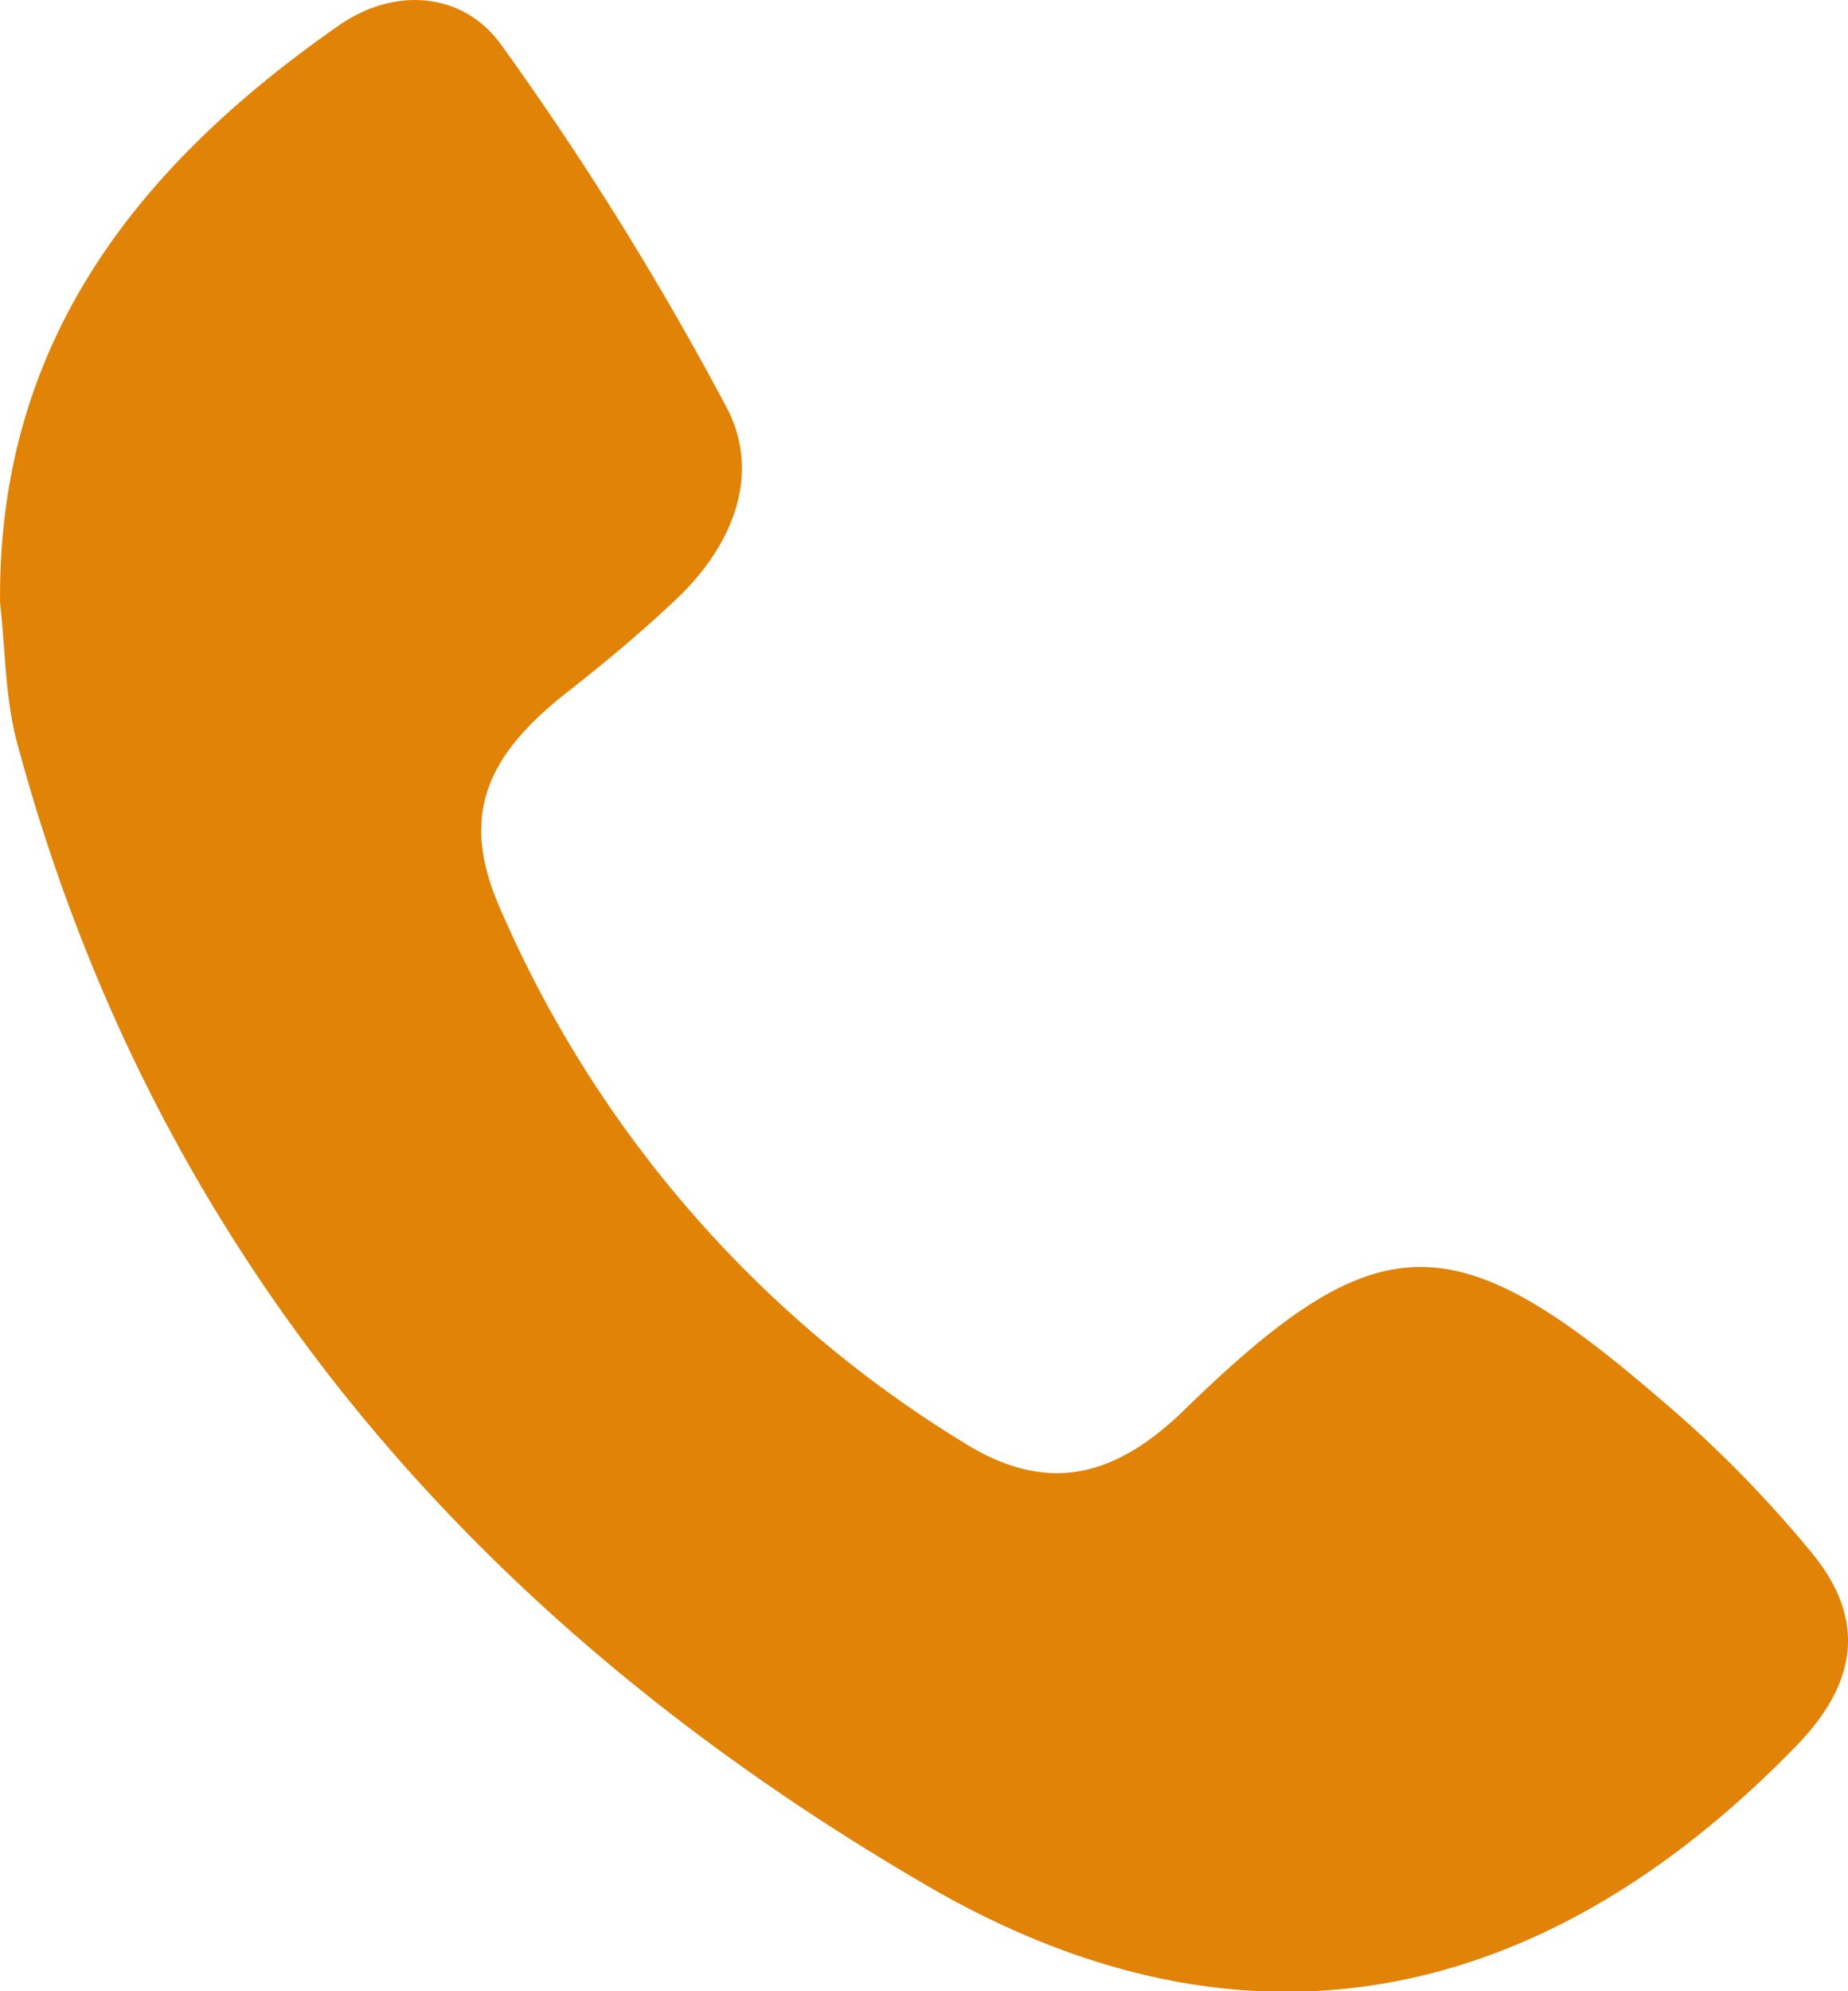
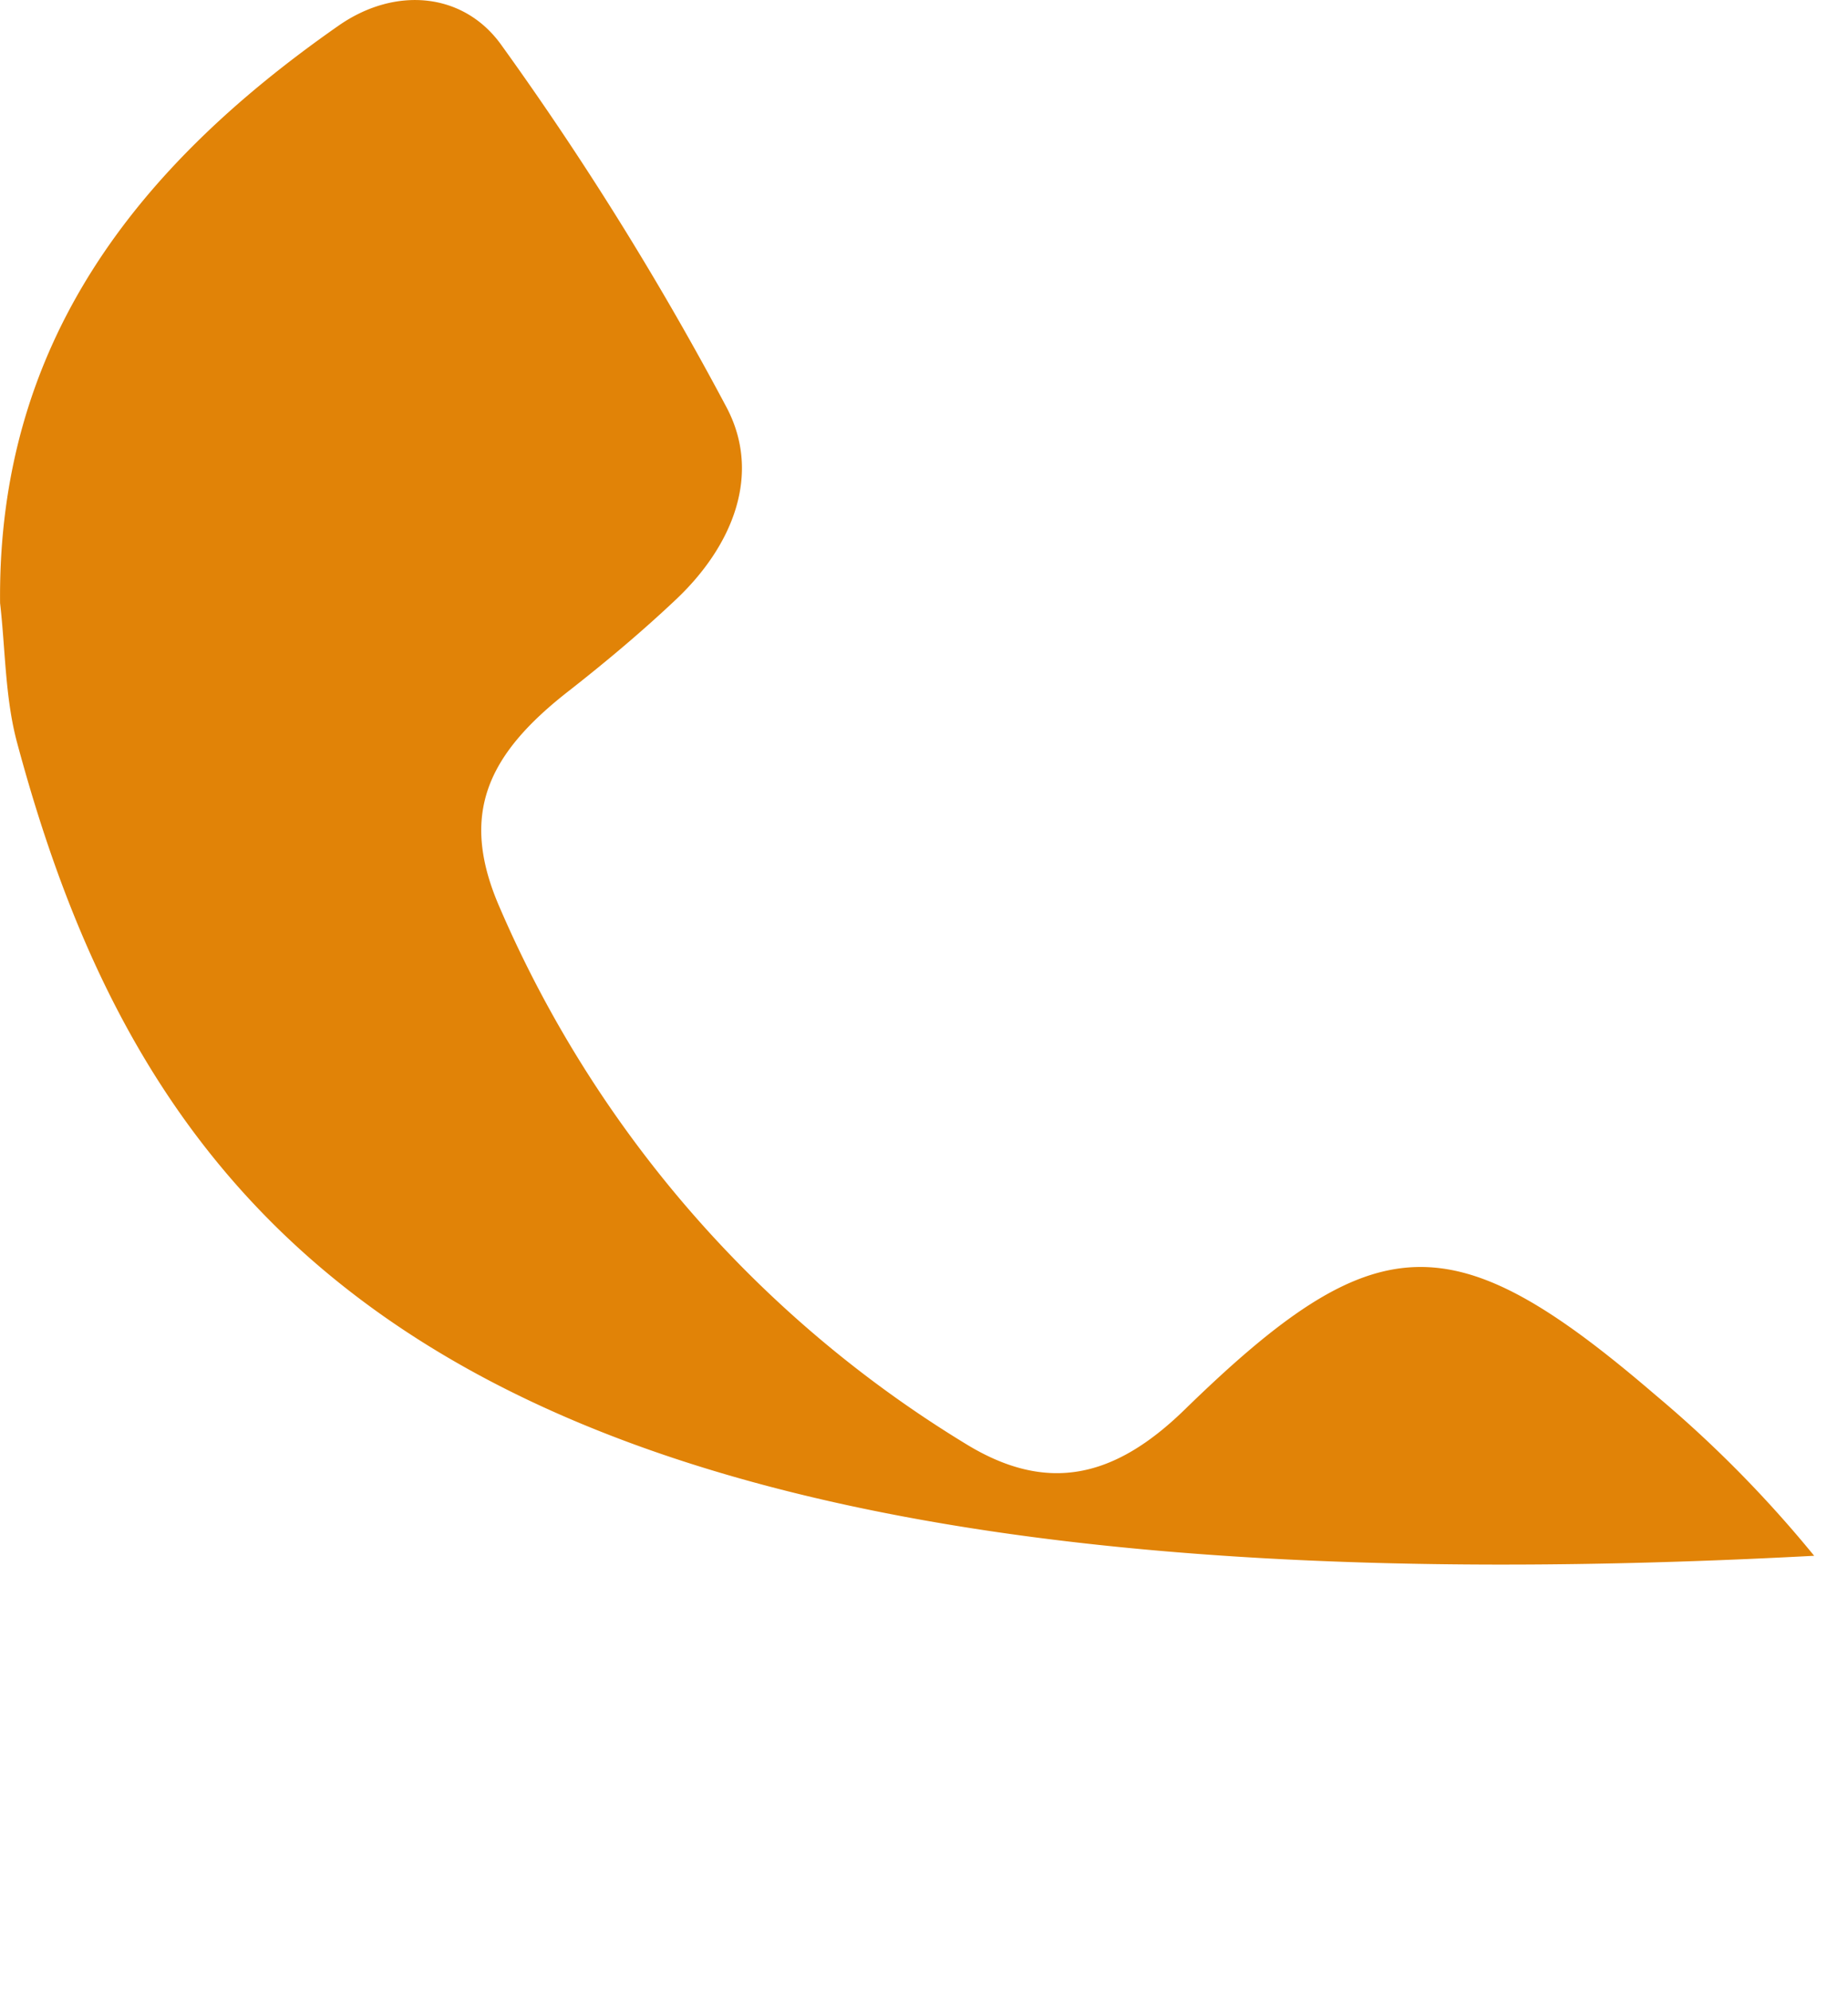
<svg xmlns="http://www.w3.org/2000/svg" id="Ebene_1" data-name="Ebene 1" viewBox="0 0 224.43 241.67">
  <defs>
    <style>.cls-1{fill:#e18307;}</style>
  </defs>
-   <path class="cls-1" d="M43.93,102.37C43.61,70.7,60.65,49.3,85,32.3c6.9-4.84,15.22-4.09,19.81,2.33a380.46,380.46,0,0,1,27.36,44c4.29,8.15.68,16.84-6.14,23.28-4.14,3.91-8.53,7.59-13,11.09-10.07,7.83-13.33,15.12-8.4,26.37a141.93,141.93,0,0,0,56.5,65c10,6.18,18.18,4.14,26.63-4.08,23.22-22.62,32.52-23,57.2-1.81A145.51,145.51,0,0,1,264.24,218c6.37,8,5.09,15.57-2.1,23-30.85,31.82-66.94,39.38-105.27,17.25C102.33,226.66,62.75,181.69,46,119.32,44.53,113.87,44.58,108,43.93,102.37Z" transform="translate(-43.92 -29.16)" />
+   <path class="cls-1" d="M43.93,102.37C43.61,70.7,60.65,49.3,85,32.3c6.9-4.84,15.22-4.09,19.81,2.33a380.46,380.46,0,0,1,27.36,44c4.29,8.15.68,16.84-6.14,23.28-4.14,3.91-8.53,7.59-13,11.09-10.07,7.83-13.33,15.12-8.4,26.37a141.93,141.93,0,0,0,56.5,65c10,6.18,18.18,4.14,26.63-4.08,23.22-22.62,32.52-23,57.2-1.81A145.51,145.51,0,0,1,264.24,218C102.33,226.66,62.75,181.69,46,119.32,44.53,113.87,44.58,108,43.93,102.37Z" transform="translate(-43.92 -29.16)" />
</svg>